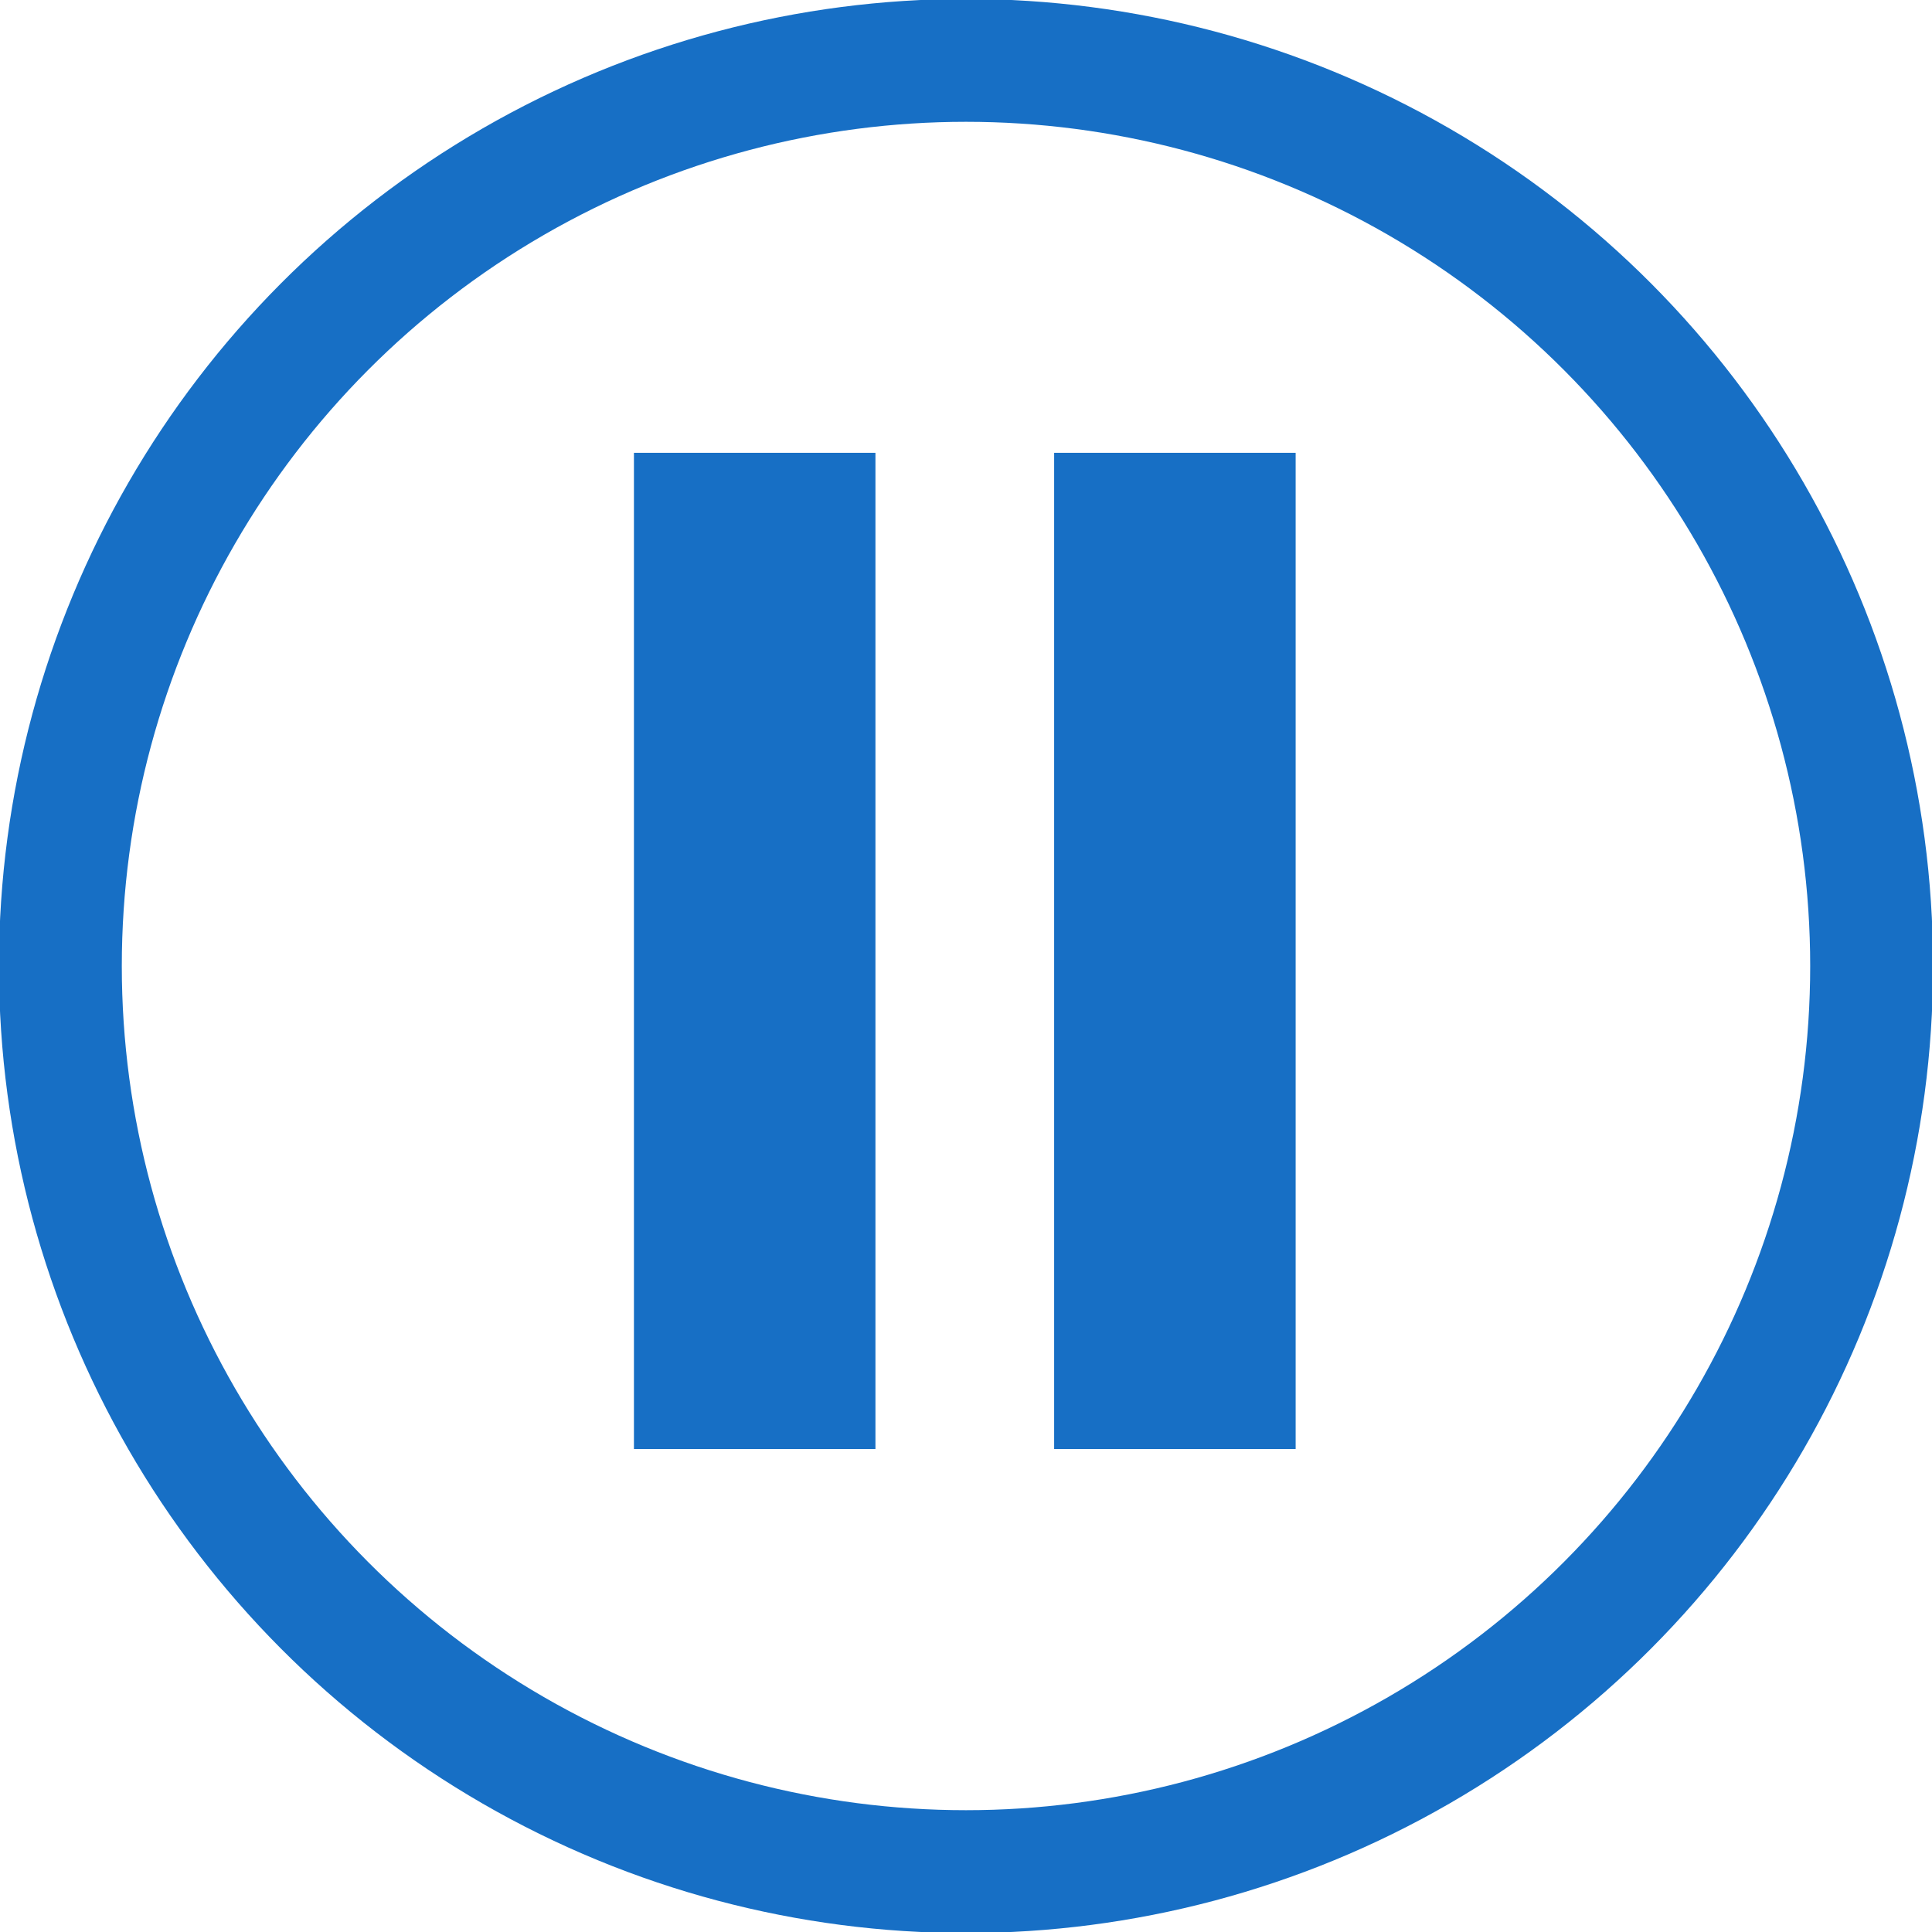
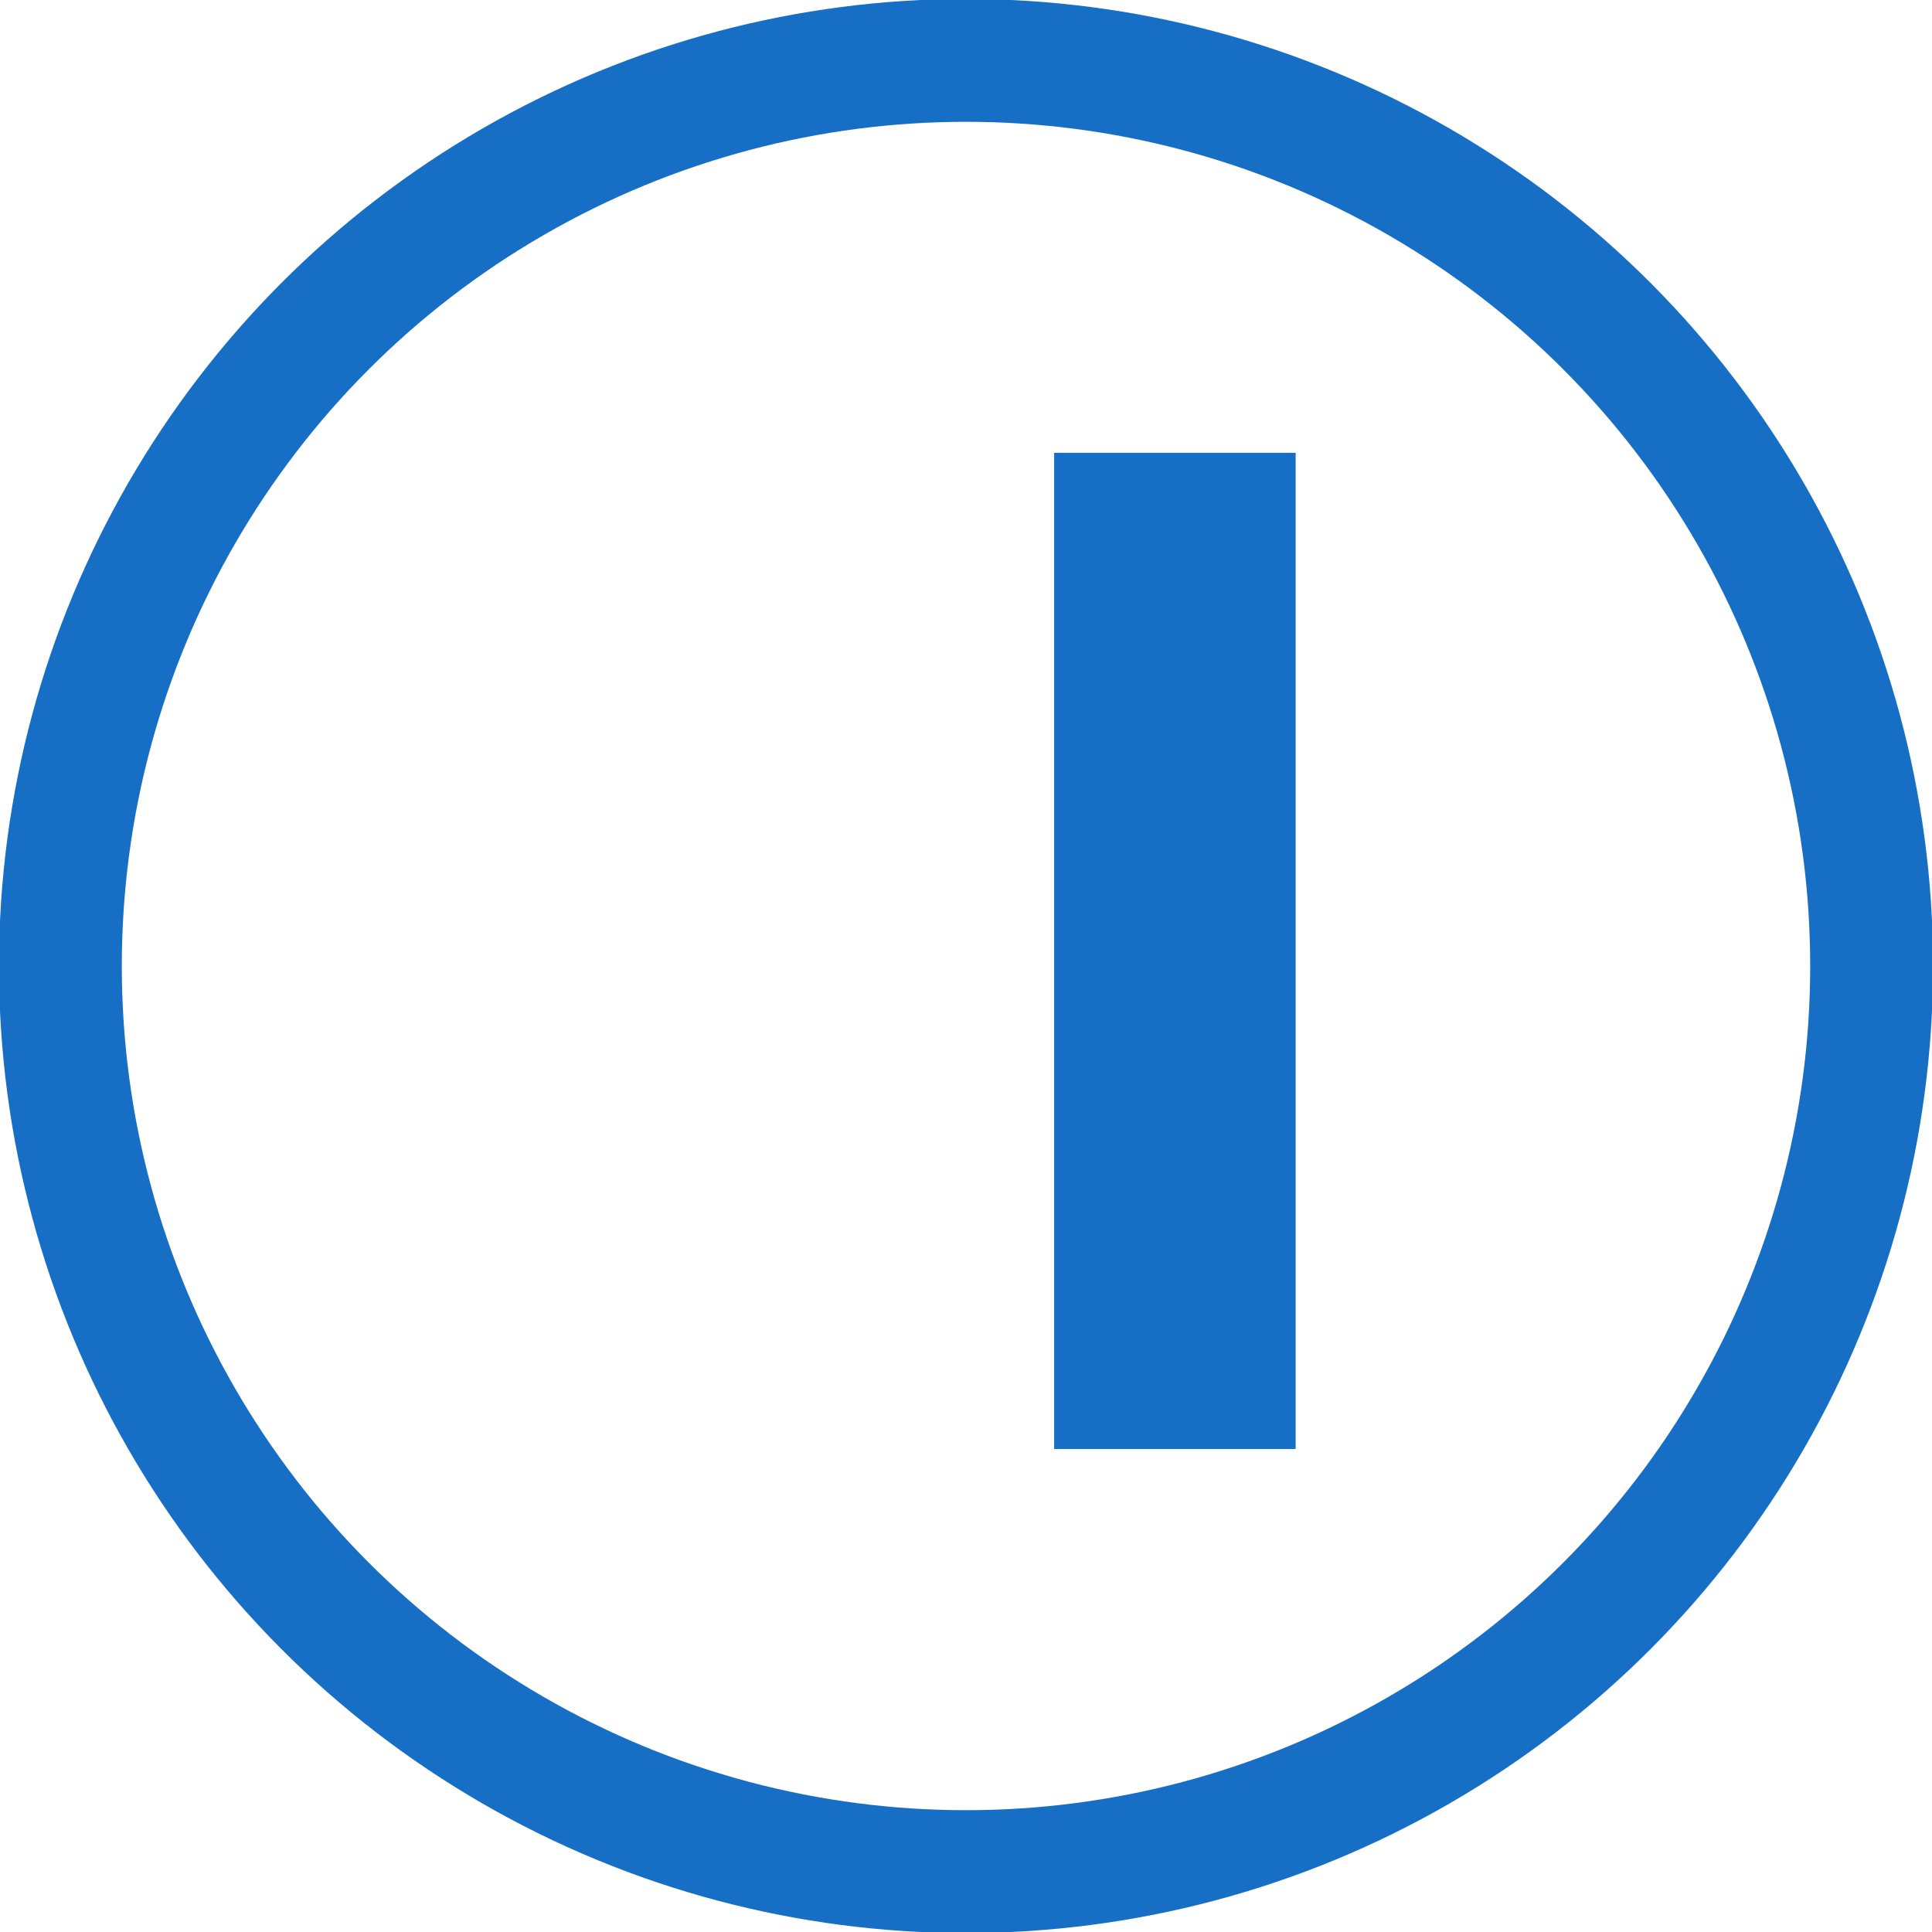
<svg xmlns="http://www.w3.org/2000/svg" width="64" version="1.1" height="64" viewBox="0 0 64 64">
  <defs>
    <style>.cls-1{fill:none;}</style>
  </defs>
-   <rect x="21" y="15" width="8" height="33" fill="#176fc5" />
  <rect x="34.92" y="15" width="8" height="33" fill="#176fc5" />
  <circle class="cls-1" cx="32" cy="32" r="30" stroke-miterlimit="10" stroke-width="4.07px" stroke="#176fc5" />
</svg>